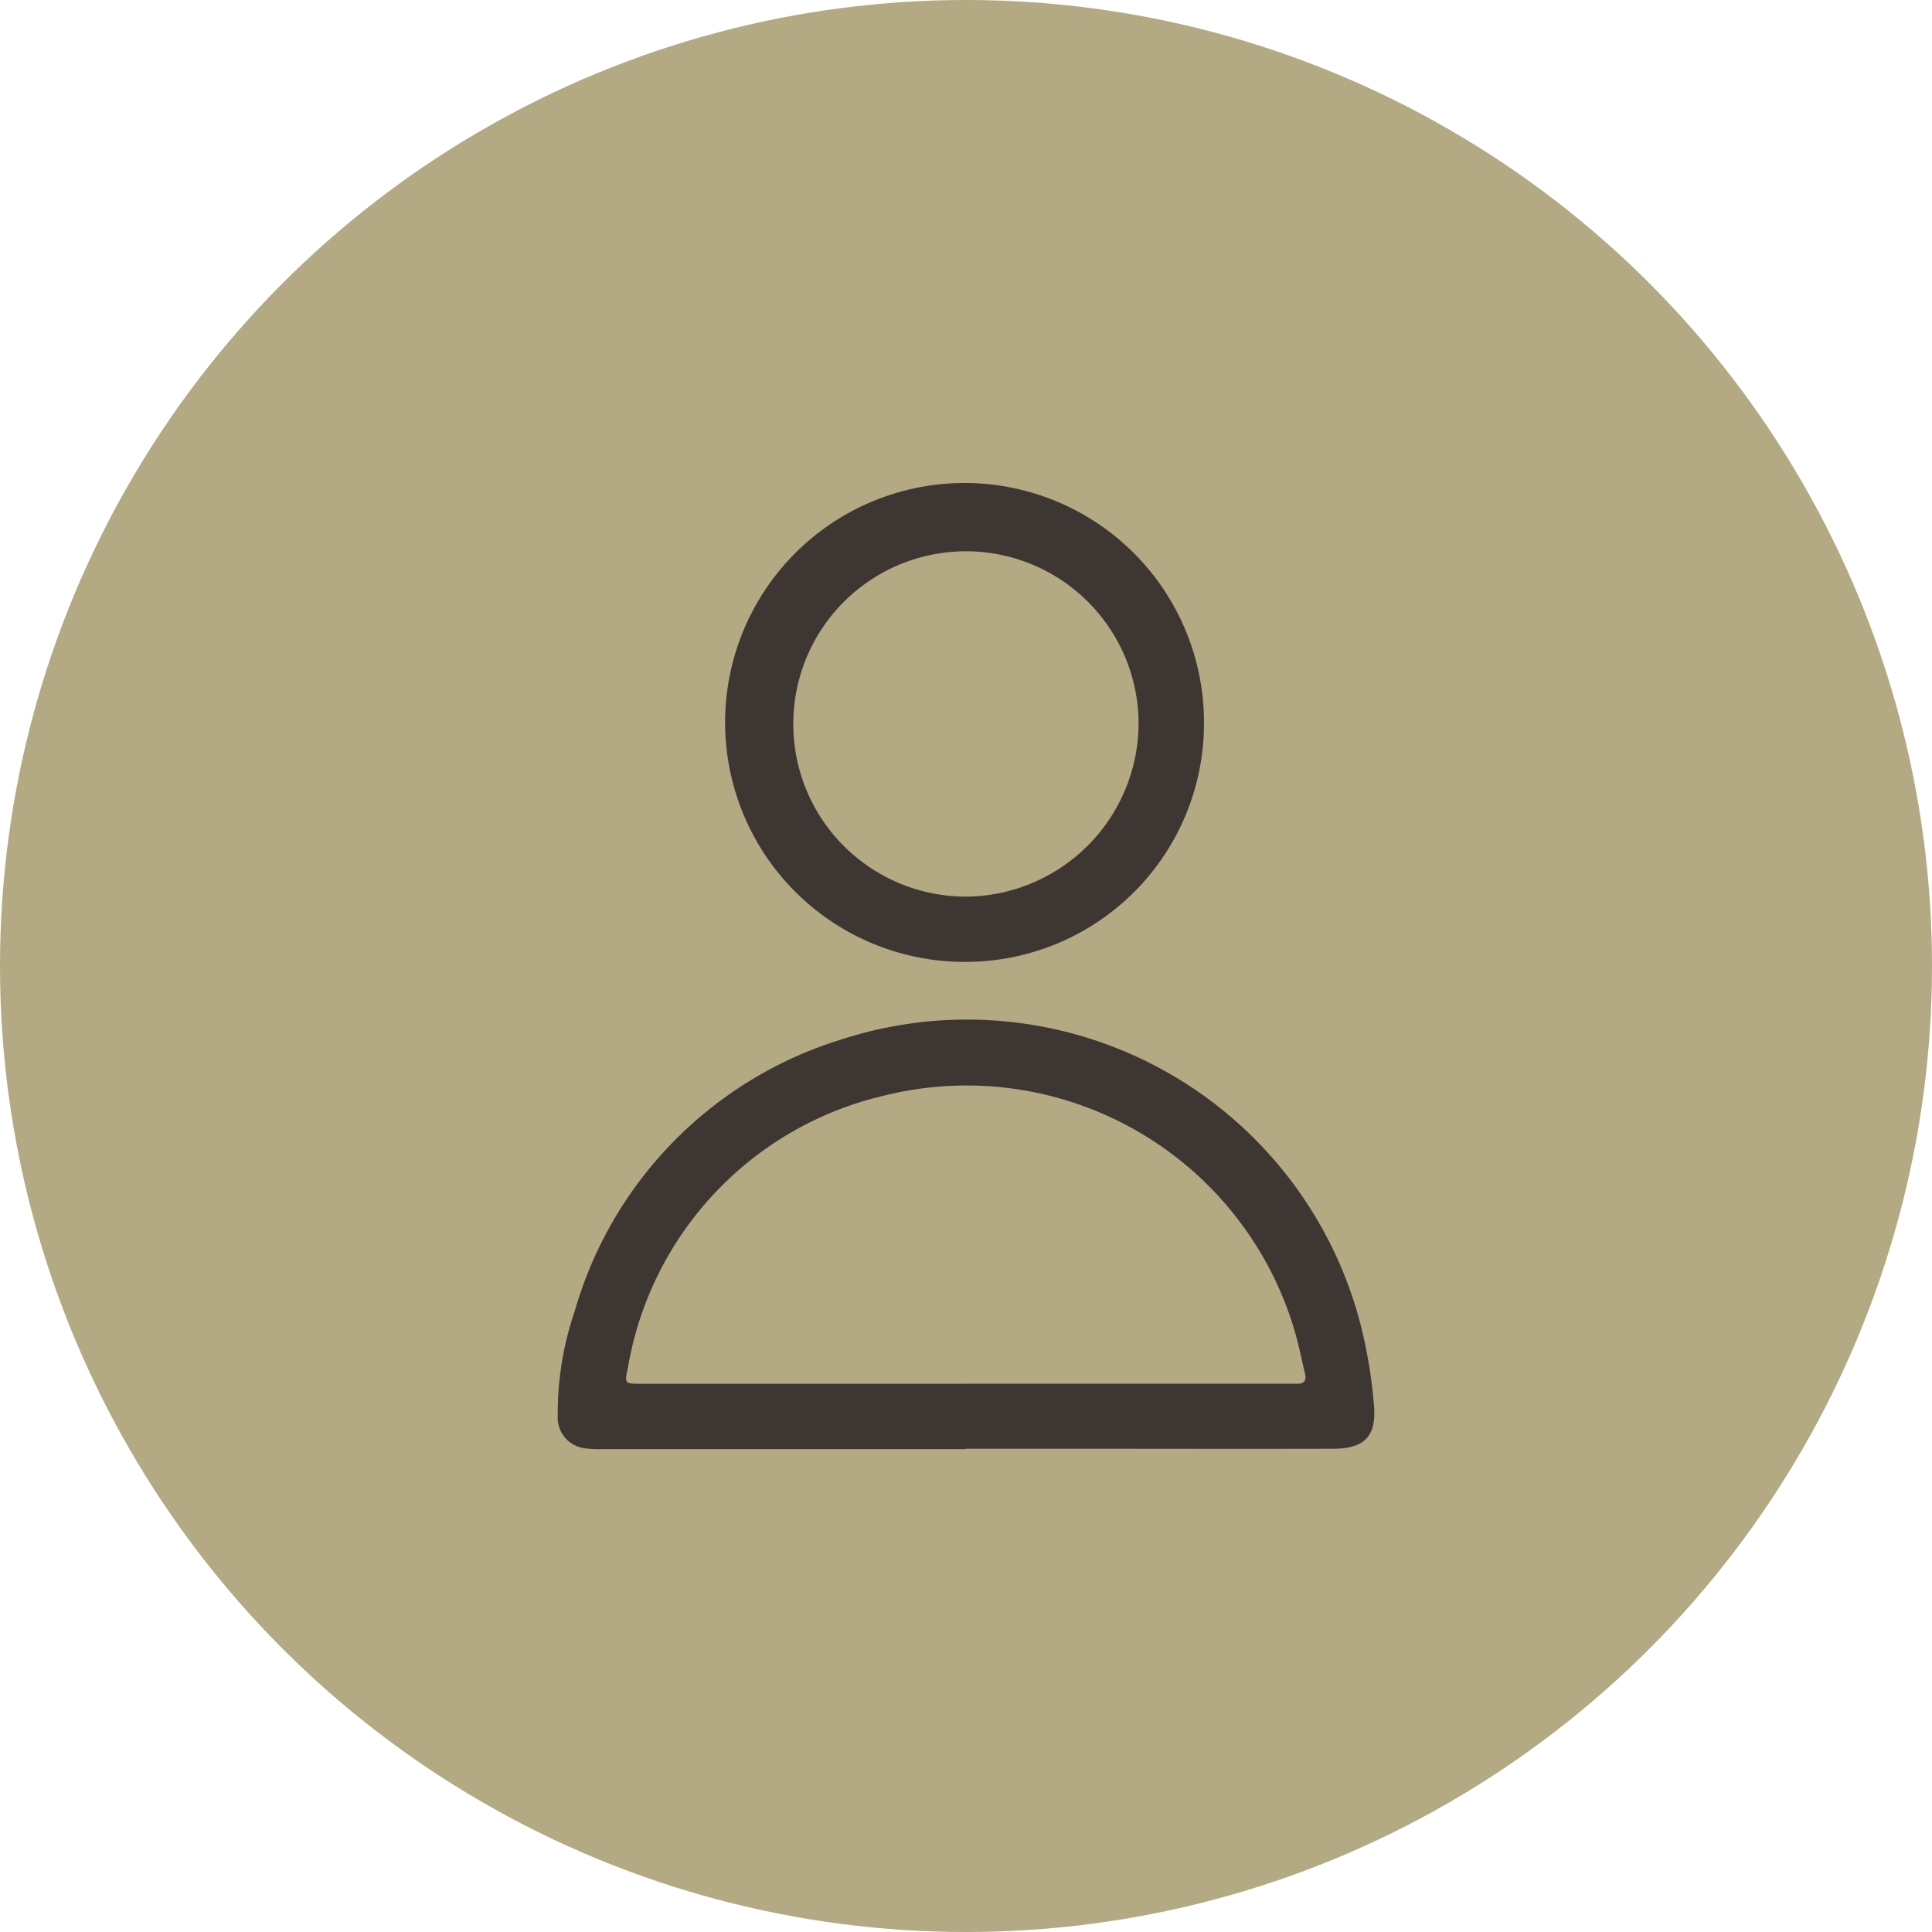
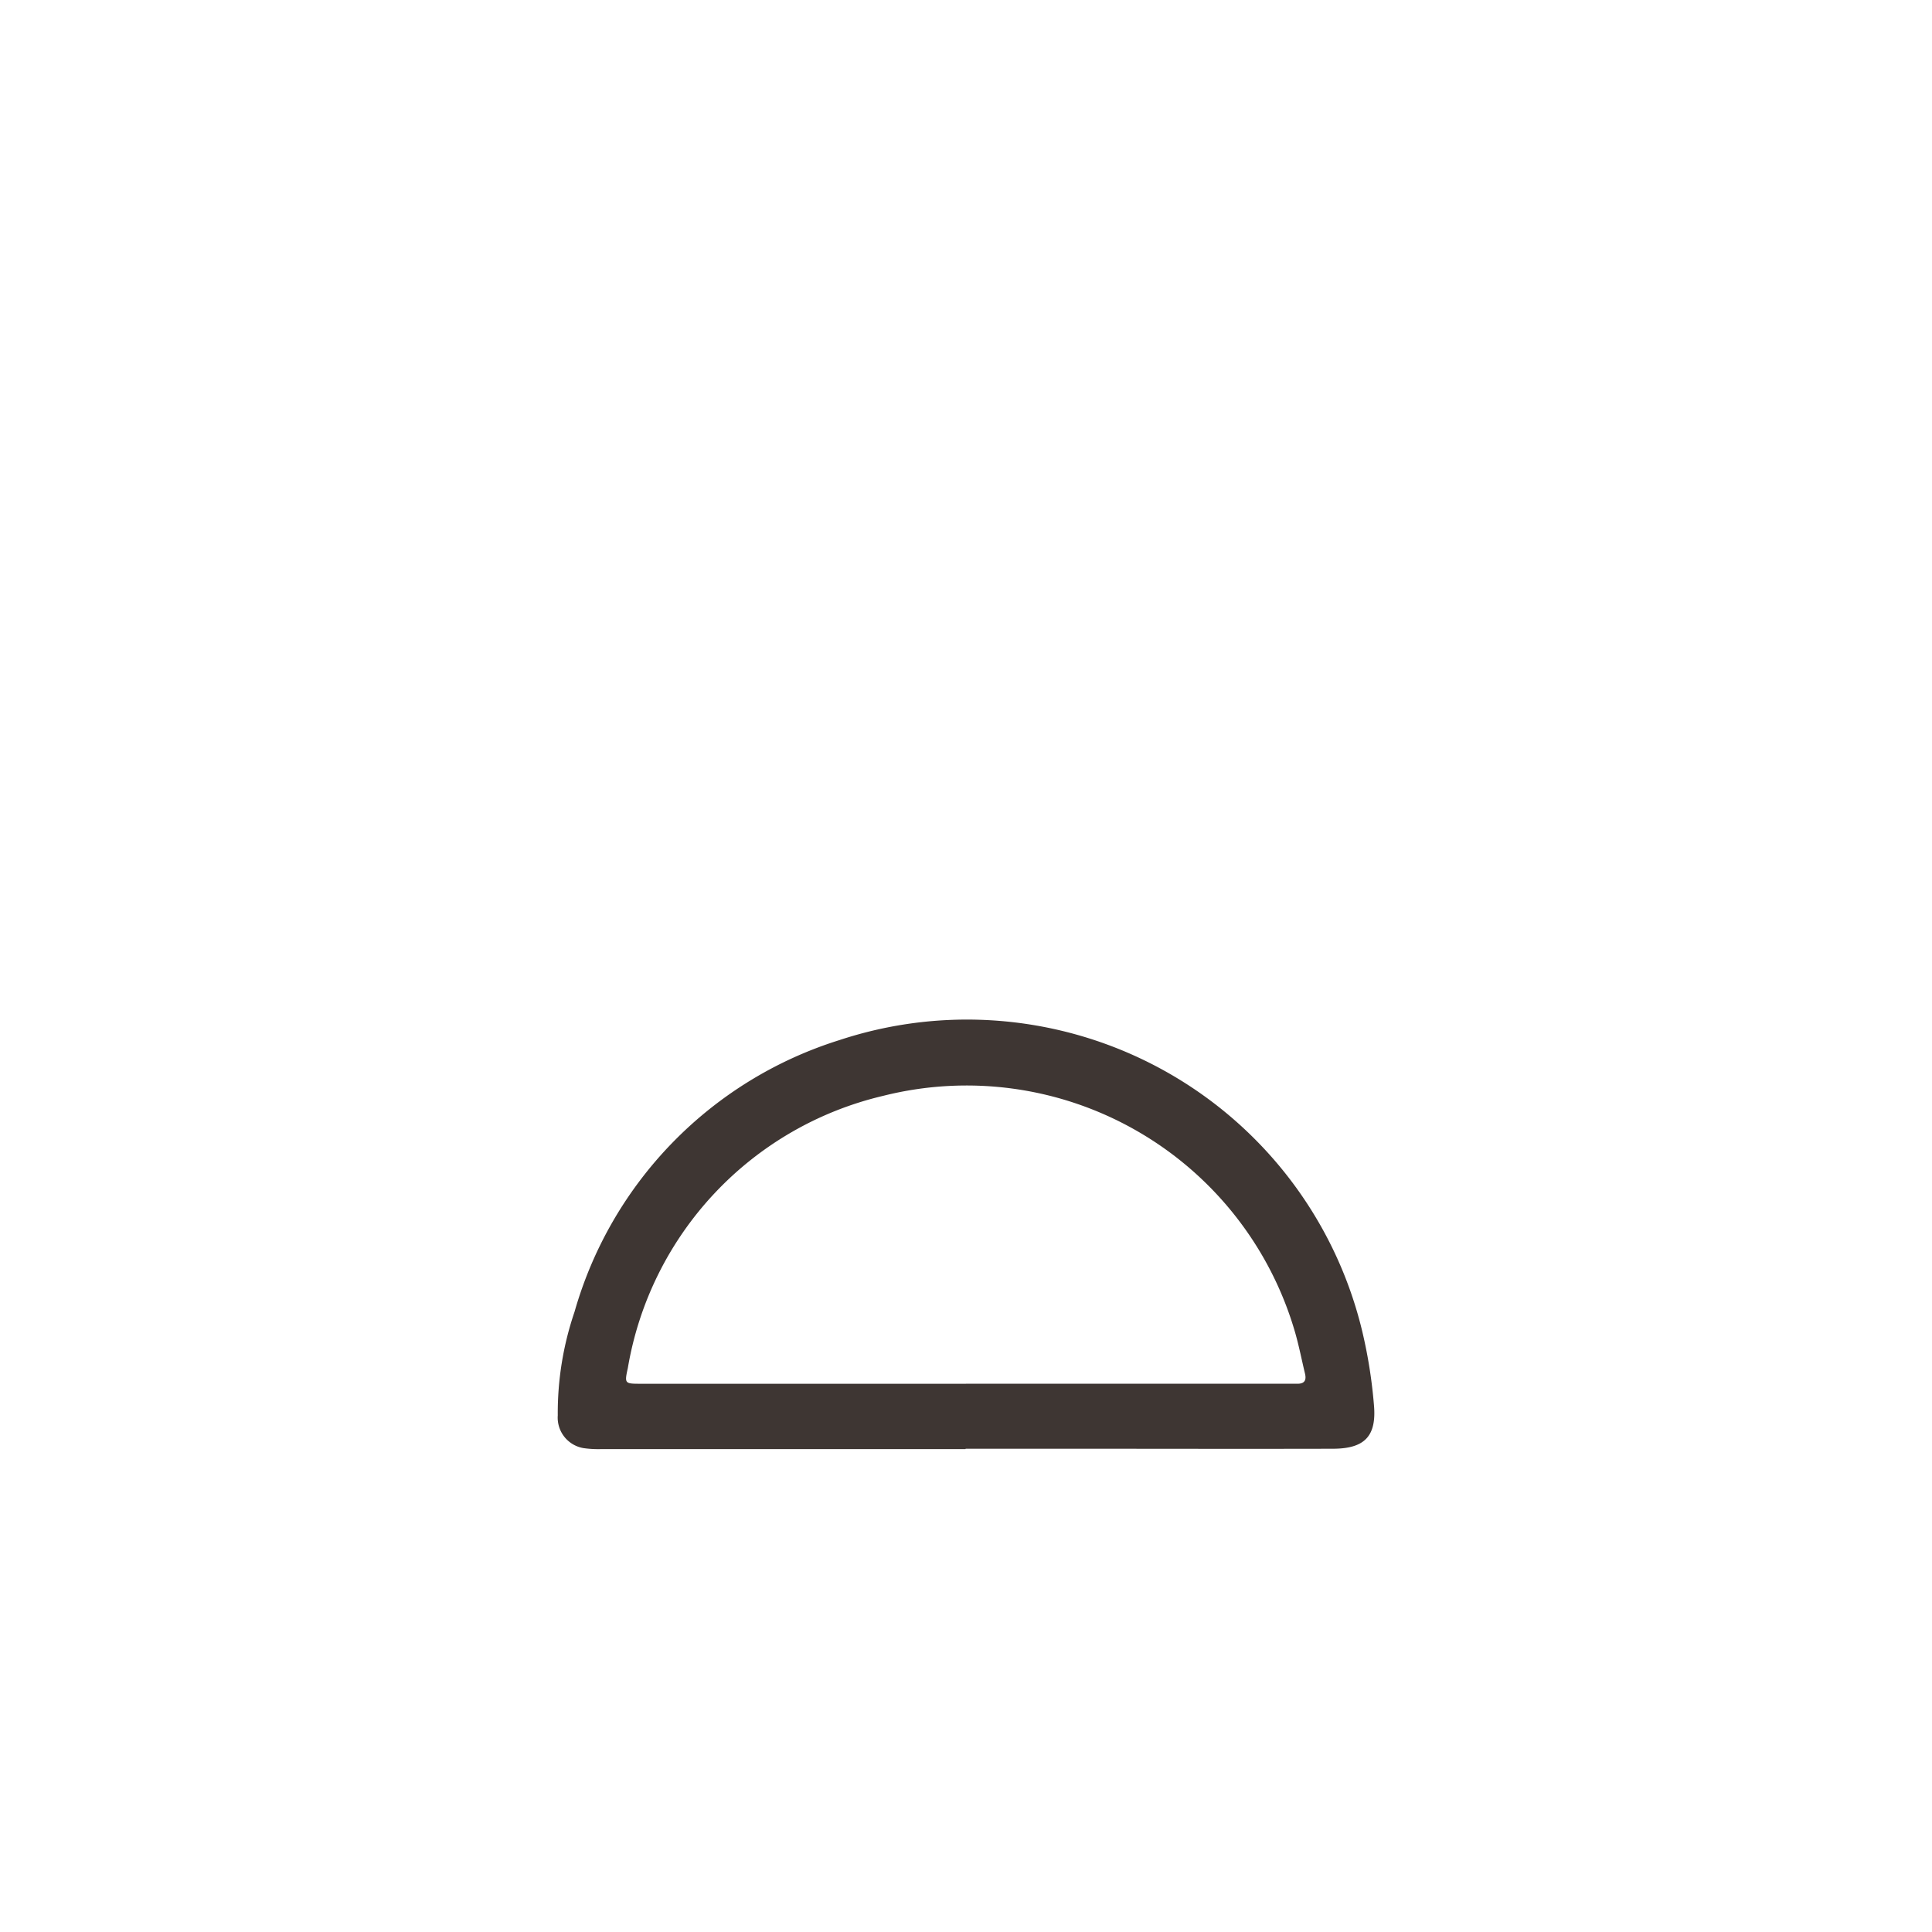
<svg xmlns="http://www.w3.org/2000/svg" width="60" height="60" viewBox="0 0 60 60">
  <g id="Gruppe_80" data-name="Gruppe 80" transform="translate(-270 -1431)">
-     <circle id="Ellipse_42" data-name="Ellipse 42" cx="30" cy="30" r="30" transform="translate(270 1431)" fill="#b3a983" />
    <g id="Gruppe_53" data-name="Gruppe 53" transform="translate(-185.333 129)">
      <path id="Pfad_65" data-name="Pfad 65" d="M101.783,132.7q-5.653,0-11.306,0a3.26,3.26,0,0,1-.551-.029.96.96,0,0,1-.809-1.018,9.74,9.74,0,0,1,.521-3.217A12.4,12.4,0,0,1,97.859,120a12.624,12.624,0,0,1,16.244,9.052,15.28,15.28,0,0,1,.36,2.265c.091.982-.286,1.369-1.27,1.372-2.662.007-5.325,0-7.987,0h-3.423Zm.009-2.03h9.962c.1,0,.208,0,.311,0,.232.008.313-.094.256-.323-.1-.417-.183-.84-.3-1.252a10.619,10.619,0,0,0-12.8-7.365,10.475,10.475,0,0,0-7.928,8.452c-.106.483-.1.489.4.489h10.1" transform="translate(383.538 1214.303)" fill="#3e3633" />
-       <path id="Pfad_66" data-name="Pfad 66" d="M134.752,14.872a7.436,7.436,0,1,1,7.4-7.408,7.407,7.407,0,0,1-7.4,7.408m5.369-7.366a5.362,5.362,0,1,0-5.264,5.338,5.4,5.4,0,0,0,5.264-5.338" transform="translate(350.572 1317)" fill="#3e3633" />
    </g>
  </g>
</svg>